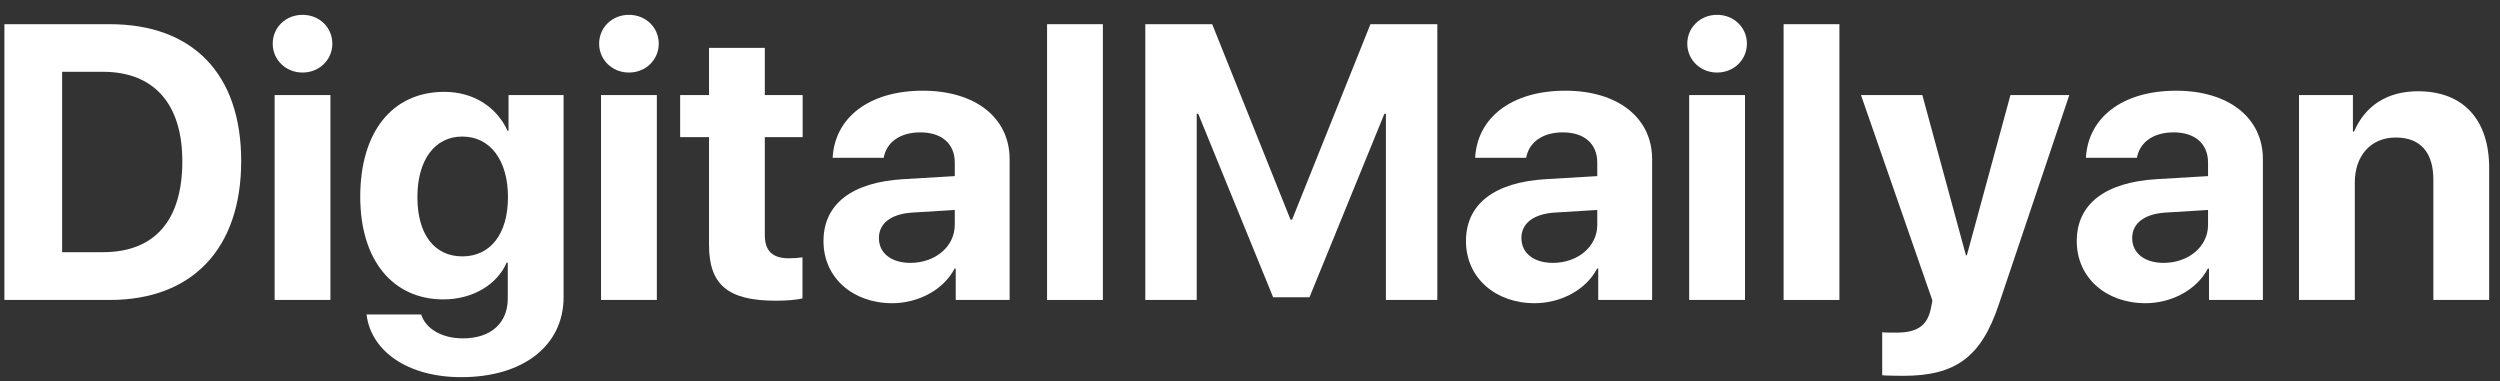
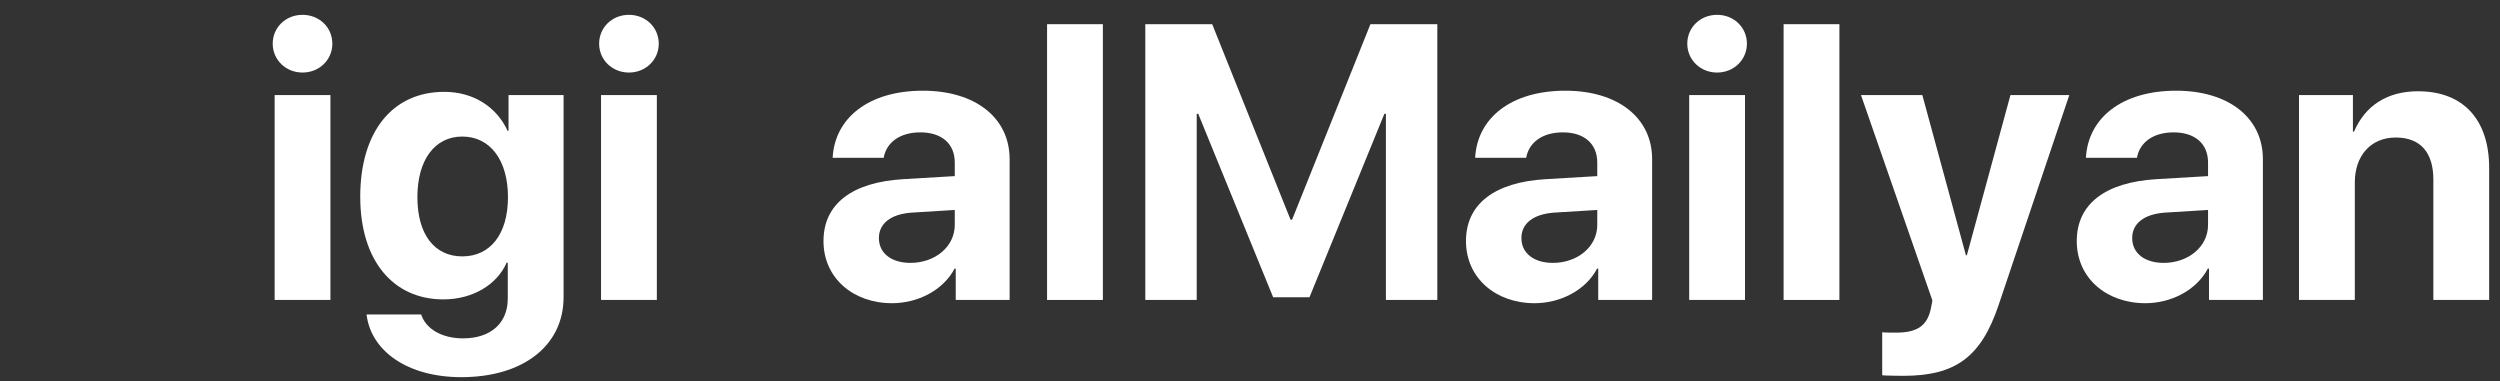
<svg xmlns="http://www.w3.org/2000/svg" width="164" height="25" viewBox="0 0 164 25" fill="none">
  <rect x="0" y="0" width="164" height="25" fill="#333333" stroke="none" />
-   <path d="M0.289 1.587H7.197C12.625 1.587 15.822 4.821 15.822 10.563C15.822 16.305 12.625 19.677 7.197 19.677H0.289V1.587ZM4.075 4.709V16.543H6.745C10.13 16.543 11.961 14.487 11.961 10.576C11.961 6.79 10.08 4.709 6.745 4.709H4.075Z" fill="white" />
  <path d="M18.016 19.677V6.238H21.676V19.677H18.016ZM19.846 4.759C18.743 4.759 17.89 3.919 17.89 2.866C17.89 1.8 18.743 0.973 19.846 0.973C20.949 0.973 21.802 1.8 21.802 2.866C21.802 3.919 20.949 4.759 19.846 4.759Z" fill="white" />
  <path d="M30.327 16.819C32.157 16.819 33.323 15.365 33.323 12.932C33.323 10.513 32.157 8.958 30.327 8.958C28.521 8.958 27.381 10.488 27.381 12.932C27.381 15.39 28.509 16.819 30.327 16.819ZM30.264 24.742C26.729 24.742 24.334 23.024 24.046 20.63H27.631C27.92 21.558 28.973 22.197 30.364 22.197C32.257 22.197 33.31 21.144 33.31 19.589V17.233H33.235C32.608 18.662 31.029 19.64 29.085 19.64C25.801 19.64 23.632 17.107 23.632 12.907C23.632 8.645 25.738 6.025 29.148 6.025C31.079 6.025 32.596 7.04 33.298 8.582H33.36V6.238H36.971V19.489C36.971 22.698 34.288 24.742 30.264 24.742Z" fill="white" />
  <path d="M39.428 19.677V6.238H43.089V19.677H39.428ZM41.258 4.759C40.155 4.759 39.303 3.919 39.303 2.866C39.303 1.8 40.155 0.973 41.258 0.973C42.362 0.973 43.214 1.8 43.214 2.866C43.214 3.919 42.362 4.759 41.258 4.759Z" fill="white" />
-   <path d="M46.511 3.141H50.172V6.238H52.654V8.996H50.172V15.427C50.172 16.455 50.673 16.944 51.752 16.944C52.078 16.944 52.416 16.919 52.642 16.881V19.577C52.266 19.665 51.639 19.727 50.899 19.727C47.74 19.727 46.511 18.674 46.511 16.054V8.996H44.618V6.238H46.511V3.141Z" fill="white" />
  <path d="M59.725 17.245C61.317 17.245 62.633 16.204 62.633 14.75V13.773L59.8 13.948C58.434 14.048 57.656 14.663 57.656 15.615C57.656 16.618 58.484 17.245 59.725 17.245ZM58.521 19.89C55.964 19.89 54.021 18.235 54.021 15.816C54.021 13.371 55.901 11.955 59.248 11.754L62.633 11.553V10.663C62.633 9.41 61.756 8.683 60.377 8.683C59.01 8.683 58.145 9.36 57.97 10.35H54.622C54.76 7.742 56.979 5.95 60.54 5.95C63.987 5.95 66.231 7.73 66.231 10.438V19.677H62.696V17.621H62.621C61.868 19.05 60.201 19.89 58.521 19.89Z" fill="white" />
  <path d="M68.688 19.677V1.587H72.349V19.677H68.688Z" fill="white" />
  <path d="M94.288 19.677H90.916V7.467H90.815L85.901 19.502H83.519L78.605 7.467H78.504V19.677H75.132V1.587H79.52L84.66 14.412H84.76L89.9 1.587H94.288V19.677Z" fill="white" />
  <path d="M101.873 17.245C103.465 17.245 104.781 16.204 104.781 14.75V13.773L101.948 13.948C100.581 14.048 99.804 14.663 99.804 15.615C99.804 16.618 100.631 17.245 101.873 17.245ZM100.669 19.89C98.112 19.89 96.168 18.235 96.168 15.816C96.168 13.371 98.049 11.955 101.396 11.754L104.781 11.553V10.663C104.781 9.41 103.904 8.683 102.524 8.683C101.158 8.683 100.293 9.36 100.117 10.35H96.77C96.908 7.742 99.127 5.95 102.687 5.95C106.135 5.95 108.379 7.73 108.379 10.438V19.677H104.844V17.621H104.769C104.016 19.05 102.349 19.89 100.669 19.89Z" fill="white" />
  <path d="M110.811 19.677V6.238H114.472V19.677H110.811ZM112.641 4.759C111.538 4.759 110.686 3.919 110.686 2.866C110.686 1.8 111.538 0.973 112.641 0.973C113.745 0.973 114.597 1.8 114.597 2.866C114.597 3.919 113.745 4.759 112.641 4.759Z" fill="white" />
  <path d="M117.004 19.677V1.587H120.665V19.677H117.004Z" fill="white" />
  <path d="M124.852 24.654C124.727 24.654 123.586 24.642 123.473 24.617V21.796C123.586 21.821 124.25 21.821 124.388 21.821C125.73 21.821 126.394 21.395 126.645 20.329C126.645 20.279 126.783 19.74 126.758 19.69L122.081 6.238H126.106L128.964 16.744H129.027L131.885 6.238H135.746L131.12 19.978C129.967 23.426 128.287 24.654 124.852 24.654Z" fill="white" />
  <path d="M141.939 17.245C143.531 17.245 144.848 16.204 144.848 14.75V13.773L142.015 13.948C140.648 14.048 139.871 14.663 139.871 15.615C139.871 16.618 140.698 17.245 141.939 17.245ZM140.736 19.89C138.178 19.89 136.235 18.235 136.235 15.816C136.235 13.371 138.116 11.955 141.463 11.754L144.848 11.553V10.663C144.848 9.41 143.97 8.683 142.591 8.683C141.225 8.683 140.36 9.36 140.184 10.35H136.837C136.975 7.742 139.194 5.95 142.754 5.95C146.202 5.95 148.446 7.73 148.446 10.438V19.677H144.911V17.621H144.835C144.083 19.05 142.416 19.89 140.736 19.89Z" fill="white" />
  <path d="M150.815 19.677V6.238H154.351V8.632H154.426C155.14 6.965 156.557 5.987 158.625 5.987C161.609 5.987 163.289 7.868 163.289 11.014V19.677H159.628V11.779C159.628 10.024 158.801 9.021 157.159 9.021C155.516 9.021 154.476 10.225 154.476 11.967V19.677H150.815Z" fill="white" />
</svg>